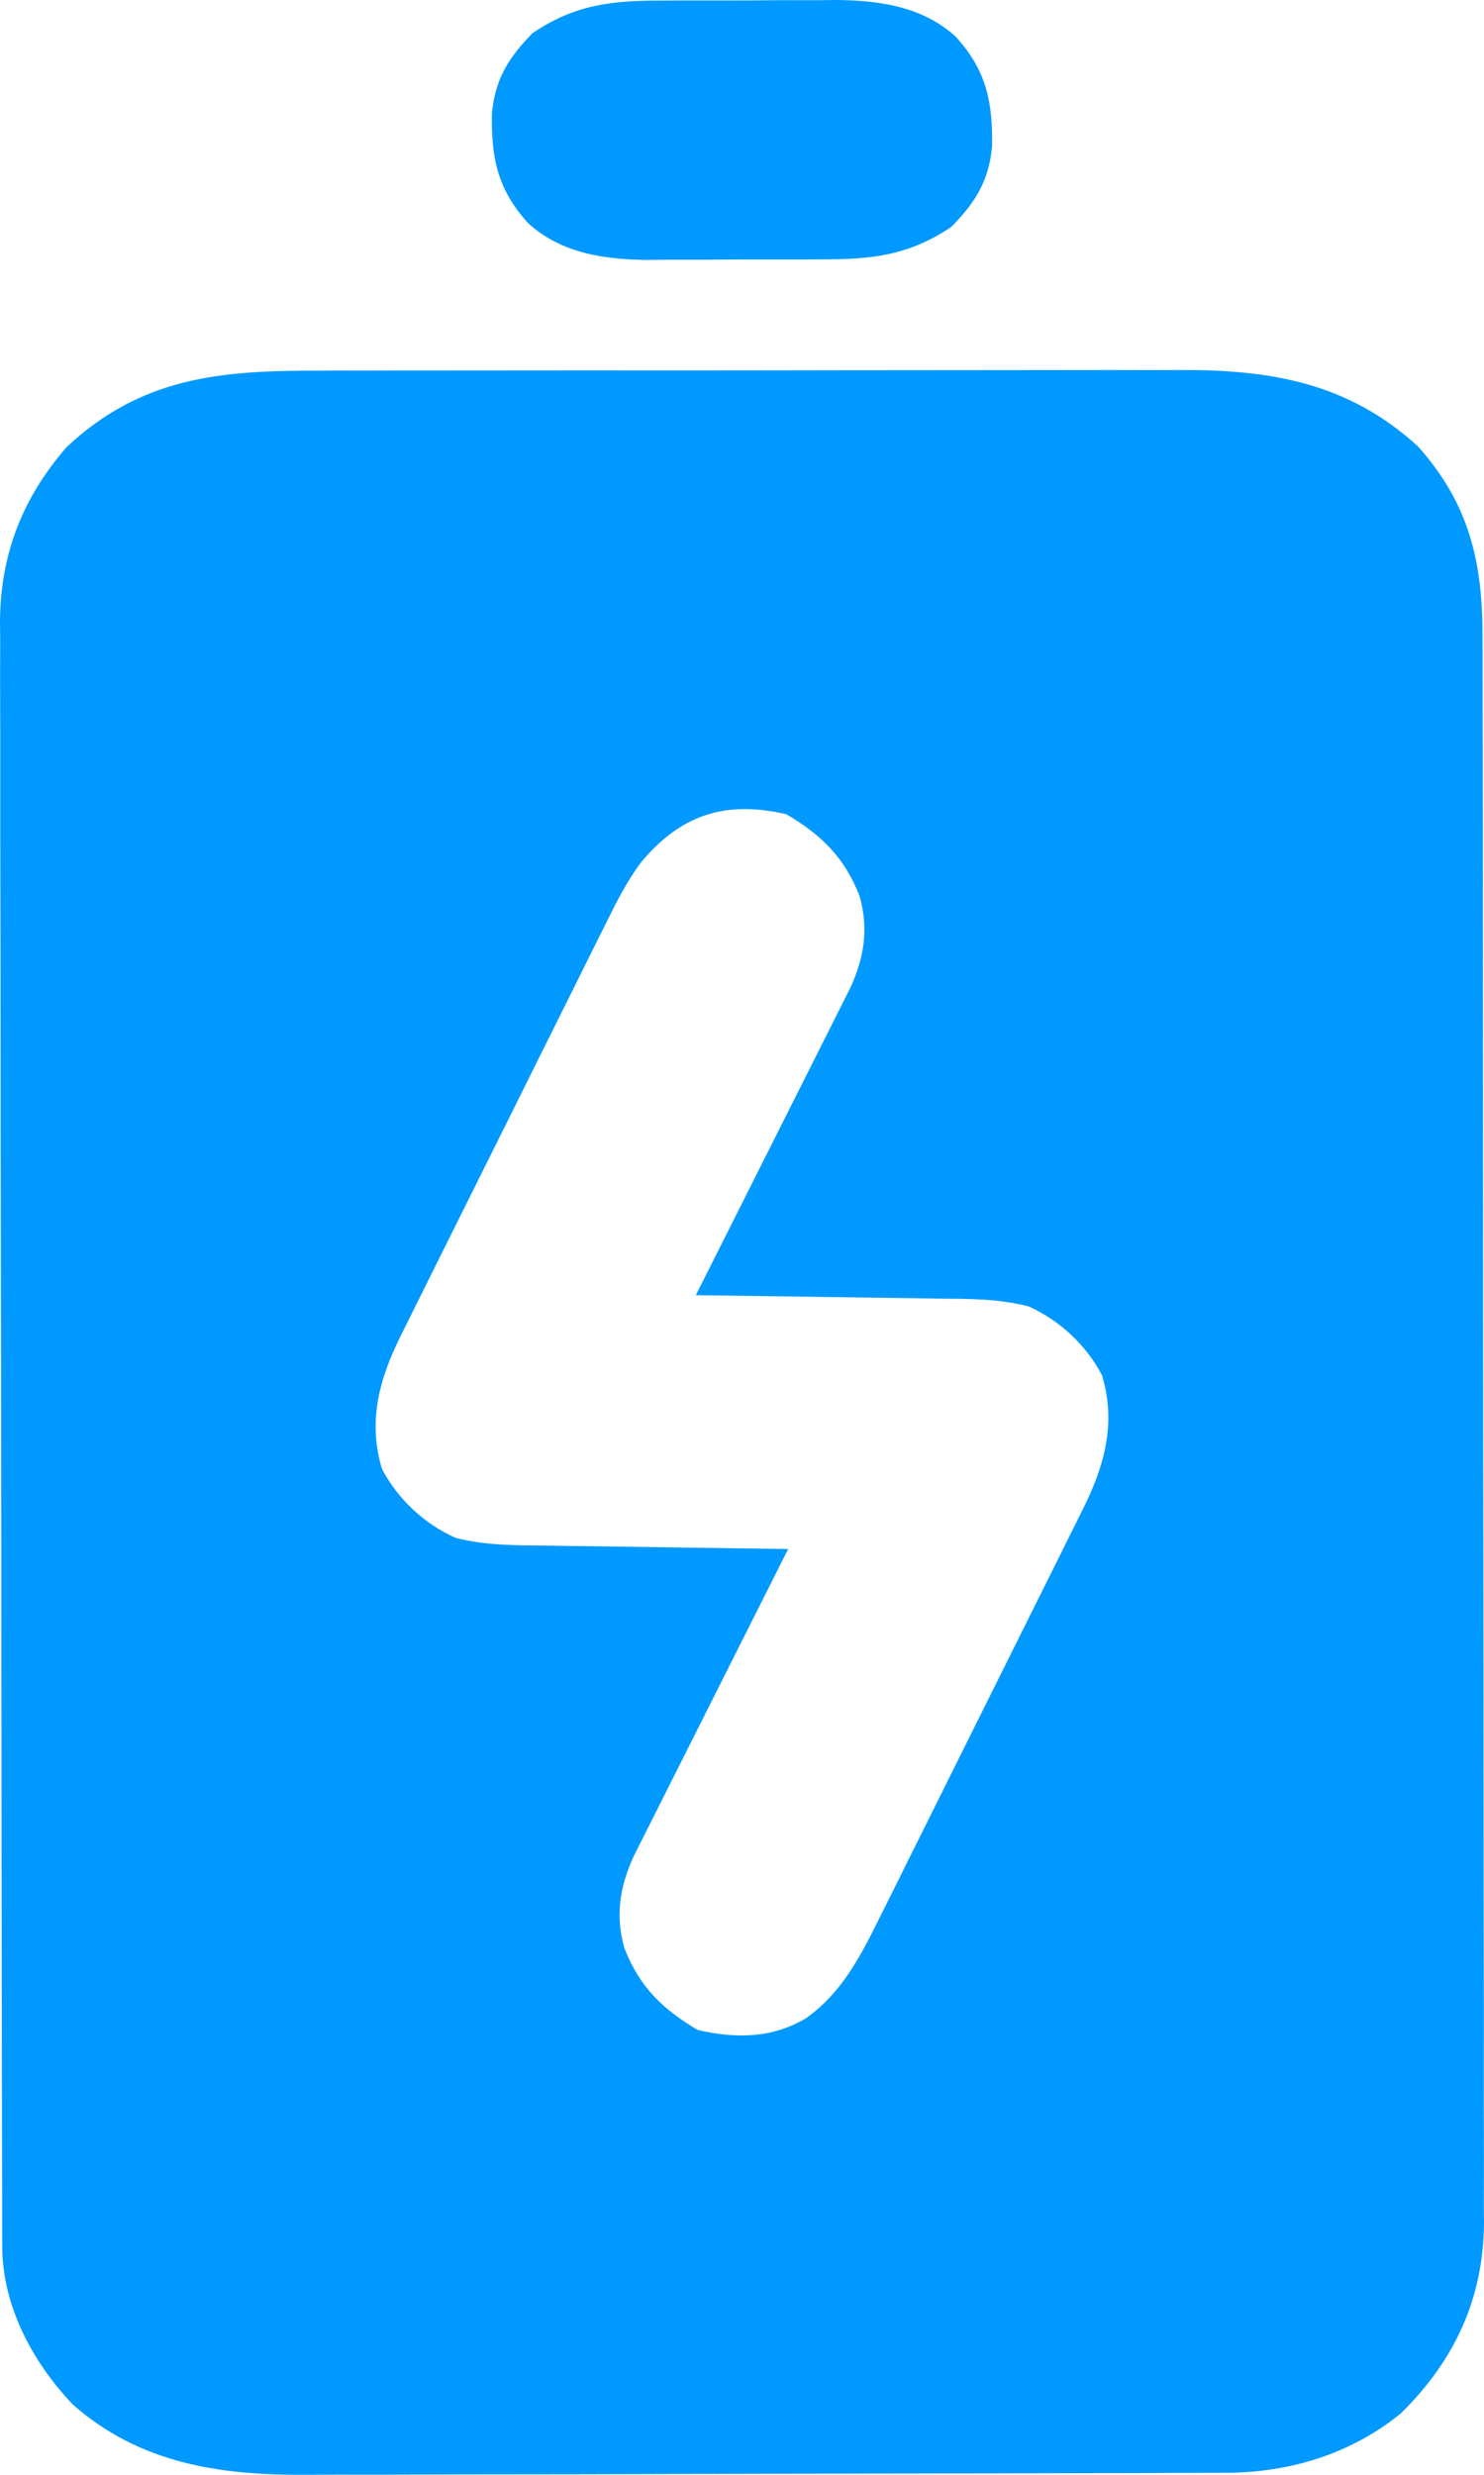
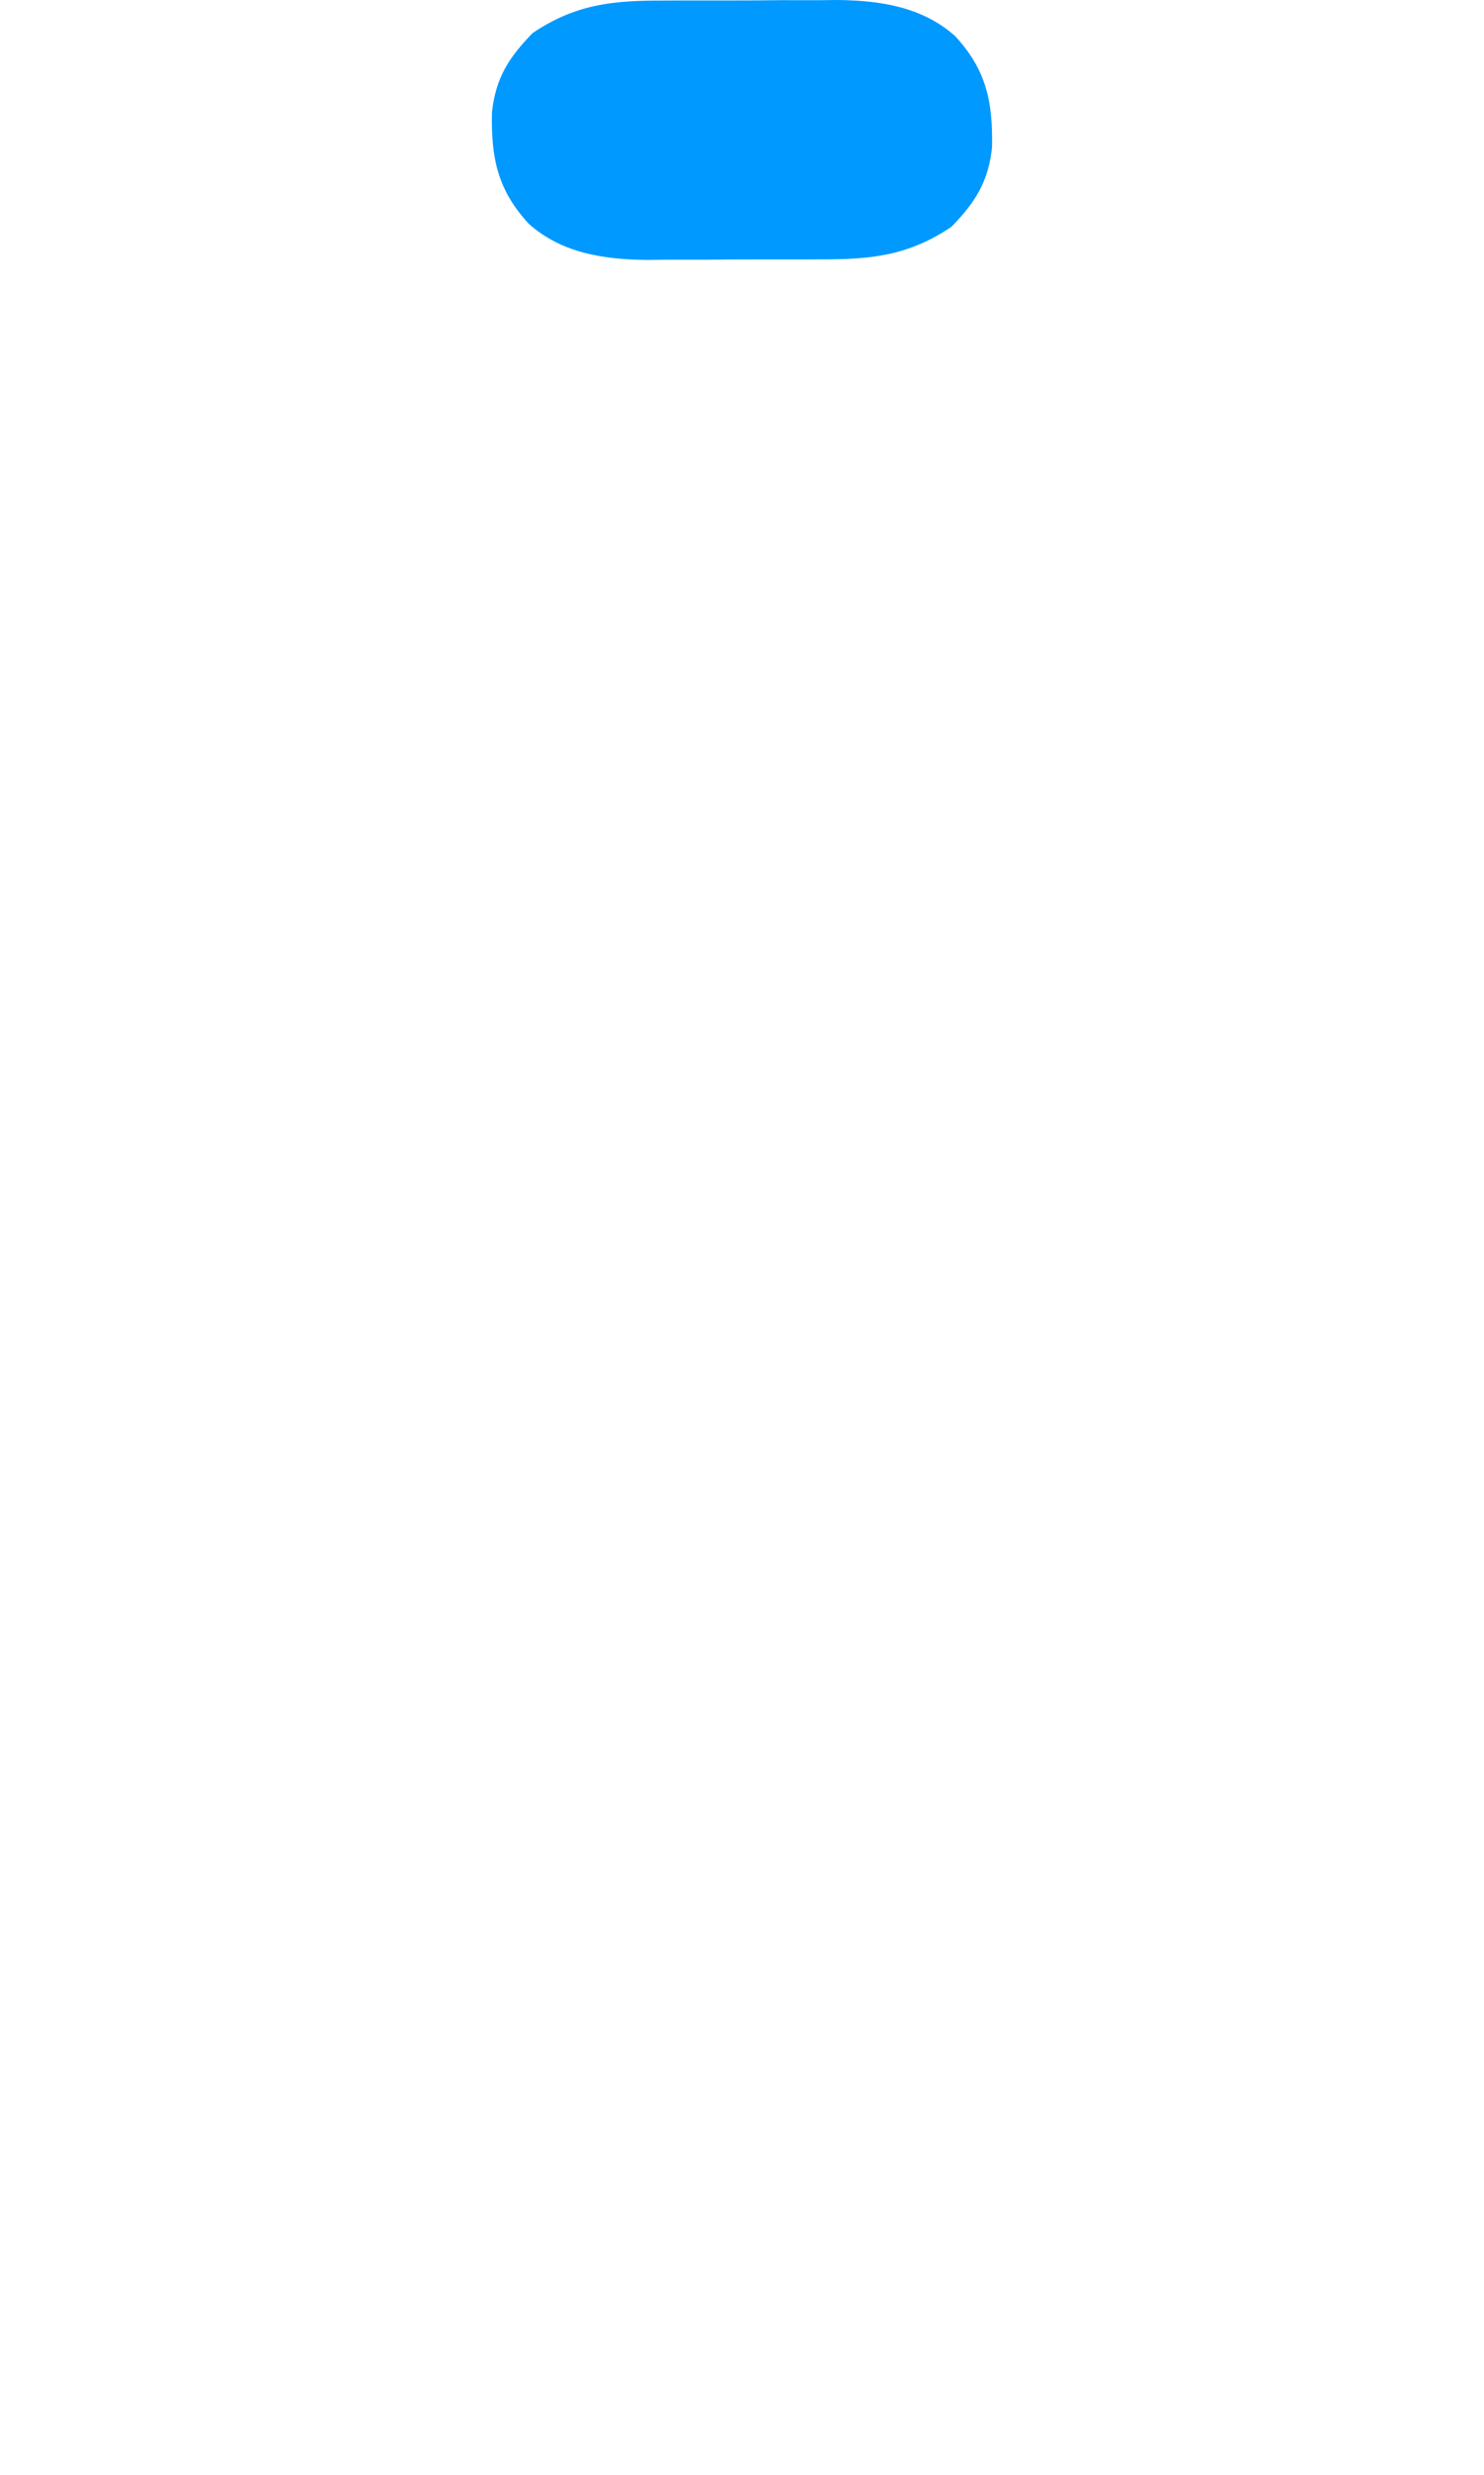
<svg xmlns="http://www.w3.org/2000/svg" width="60" height="100" viewBox="0 0 60 100" fill="none">
-   <path d="M12.856 14.977C13.27 14.976 13.685 14.975 14.1 14.973C15.222 14.97 16.343 14.97 17.465 14.971C18.404 14.971 19.342 14.97 20.281 14.969C22.496 14.966 24.711 14.966 26.926 14.968C29.207 14.969 31.488 14.966 33.768 14.961C35.731 14.957 37.693 14.956 39.655 14.956C40.826 14.957 41.996 14.956 43.166 14.953C44.267 14.95 45.368 14.95 46.468 14.954C46.871 14.954 47.273 14.953 47.676 14.951C51.378 14.935 54.507 15.461 57.328 18.036C59.422 20.377 59.948 22.741 59.94 25.764C59.941 26.046 59.942 26.327 59.943 26.617C59.945 27.395 59.946 28.173 59.945 28.951C59.945 29.791 59.948 30.631 59.95 31.471C59.954 33.117 59.955 34.762 59.955 36.407C59.956 37.745 59.956 39.082 59.958 40.42C59.962 44.215 59.964 48.011 59.964 51.806C59.964 52.01 59.964 52.215 59.964 52.426C59.964 52.63 59.964 52.835 59.964 53.046C59.964 56.363 59.968 59.68 59.975 62.998C59.981 66.406 59.984 69.815 59.984 73.223C59.984 75.136 59.985 77.049 59.99 78.961C59.995 80.59 59.995 82.218 59.992 83.847C59.991 84.677 59.991 85.507 59.995 86.338C59.999 87.24 59.996 88.141 59.993 89.043C59.995 89.303 59.998 89.563 60 89.831C59.973 92.882 58.817 95.374 56.639 97.518C54.596 99.18 52.102 99.92 49.508 99.919C49.336 99.92 49.163 99.921 48.986 99.922C48.409 99.924 47.833 99.925 47.257 99.926C46.843 99.927 46.429 99.929 46.015 99.931C44.657 99.936 43.299 99.938 41.94 99.94C41.472 99.941 41.003 99.942 40.535 99.943C38.333 99.948 36.131 99.951 33.928 99.953C31.391 99.955 28.854 99.961 26.317 99.971C24.353 99.978 22.389 99.981 20.425 99.982C19.254 99.982 18.082 99.984 16.911 99.99C15.807 99.996 14.704 99.997 13.6 99.994C13.197 99.994 12.794 99.996 12.391 99.999C8.909 100.025 5.642 99.552 2.932 97.148C1.303 95.436 0.095 93.159 0.09 90.775C0.089 90.534 0.088 90.293 0.087 90.046C0.087 89.782 0.087 89.518 0.087 89.246C0.086 88.825 0.086 88.825 0.085 88.395C0.083 87.615 0.081 86.836 0.081 86.056C0.08 85.216 0.078 84.375 0.076 83.534C0.071 81.503 0.069 79.473 0.067 77.442C0.066 76.486 0.064 75.529 0.063 74.572C0.059 71.391 0.056 68.21 0.054 65.029C0.054 64.204 0.053 63.378 0.053 62.553C0.053 62.348 0.052 62.143 0.052 61.931C0.05 58.61 0.045 55.288 0.037 51.966C0.029 48.554 0.025 45.143 0.024 41.731C0.024 39.816 0.022 37.901 0.016 35.986C0.011 34.355 0.009 32.724 0.011 31.093C0.012 30.261 0.012 29.429 0.007 28.598C0.002 27.694 0.005 26.791 0.008 25.887C0.005 25.627 0.003 25.367 0 25.099C0.022 22.386 0.908 20.123 2.689 18.071C5.708 15.241 8.896 14.971 12.856 14.977ZM25.912 34.852C25.334 35.629 24.913 36.467 24.488 37.334C24.39 37.529 24.292 37.723 24.192 37.924C23.872 38.561 23.556 39.2 23.24 39.839C23.018 40.285 22.796 40.73 22.573 41.176C21.989 42.344 21.409 43.513 20.829 44.683C20.354 45.64 19.877 46.596 19.4 47.551C18.831 48.69 18.264 49.83 17.697 50.969C17.588 51.187 17.48 51.404 17.368 51.629C17.062 52.243 16.758 52.857 16.453 53.471C16.362 53.654 16.271 53.836 16.178 54.024C15.329 55.74 14.866 57.456 15.445 59.359C16.087 60.58 17.156 61.576 18.41 62.137C19.656 62.46 20.874 62.441 22.156 62.454C22.434 62.459 22.712 62.463 22.998 62.468C23.883 62.482 24.767 62.493 25.652 62.503C26.253 62.512 26.854 62.521 27.455 62.531C28.925 62.553 30.396 62.573 31.867 62.591C31.785 62.752 31.704 62.914 31.62 63.08C30.853 64.602 30.087 66.125 29.322 67.648C28.929 68.431 28.535 69.214 28.141 69.997C27.76 70.752 27.381 71.507 27.001 72.263C26.857 72.552 26.712 72.84 26.566 73.128C26.362 73.531 26.16 73.935 25.957 74.34C25.842 74.569 25.726 74.799 25.607 75.036C25.056 76.249 24.87 77.422 25.249 78.73C25.865 80.292 26.778 81.177 28.205 82.024C29.74 82.381 31.204 82.373 32.583 81.554C33.984 80.572 34.775 79.093 35.511 77.592C35.609 77.397 35.707 77.203 35.807 77.002C36.127 76.365 36.443 75.726 36.759 75.087C36.981 74.641 37.203 74.195 37.426 73.75C38.009 72.582 38.59 71.412 39.17 70.243C39.645 69.286 40.122 68.33 40.599 67.374C41.167 66.236 41.735 65.096 42.302 63.957C42.411 63.739 42.519 63.521 42.631 63.297C42.936 62.683 43.241 62.069 43.546 61.454C43.682 61.181 43.682 61.181 43.821 60.902C44.67 59.186 45.133 57.47 44.554 55.567C43.912 54.346 42.843 53.35 41.589 52.789C40.343 52.466 39.125 52.484 37.843 52.472C37.565 52.467 37.287 52.463 37.001 52.458C36.116 52.444 35.232 52.433 34.347 52.422C33.746 52.413 33.145 52.404 32.544 52.395C31.074 52.373 29.603 52.353 28.132 52.335C28.213 52.174 28.295 52.012 28.379 51.846C29.145 50.324 29.912 48.801 30.677 47.278C31.07 46.495 31.463 45.712 31.858 44.929C32.239 44.174 32.618 43.418 32.998 42.662C33.142 42.374 33.287 42.086 33.433 41.798C33.636 41.395 33.839 40.99 34.041 40.586C34.157 40.356 34.273 40.127 34.392 39.89C34.943 38.677 35.129 37.504 34.75 36.196C34.134 34.634 33.221 33.749 31.794 32.901C29.318 32.327 27.516 32.925 25.912 34.852Z" fill="#0099FF" />
  <path d="M26.817 0.023C27.068 0.021 27.319 0.02 27.577 0.019C28.106 0.017 28.634 0.018 29.163 0.02C29.966 0.022 30.769 0.015 31.572 0.007C32.088 0.007 32.604 0.007 33.12 0.008C33.476 0.004 33.476 0.004 33.839 0C35.569 0.017 37.292 0.269 38.623 1.464C39.883 2.83 40.145 4.121 40.109 5.949C39.965 7.342 39.428 8.183 38.461 9.17C36.728 10.335 35.219 10.486 33.182 10.48C32.931 10.482 32.68 10.483 32.421 10.484C31.893 10.486 31.364 10.485 30.836 10.483C30.033 10.481 29.23 10.488 28.427 10.495C27.911 10.496 27.395 10.496 26.879 10.495C26.642 10.498 26.404 10.5 26.16 10.503C24.43 10.486 22.706 10.234 21.375 9.039C20.116 7.673 19.853 6.382 19.889 4.554C20.034 3.161 20.571 2.32 21.538 1.333C23.271 0.168 24.78 0.017 26.817 0.023Z" fill="#0099FF" />
</svg>